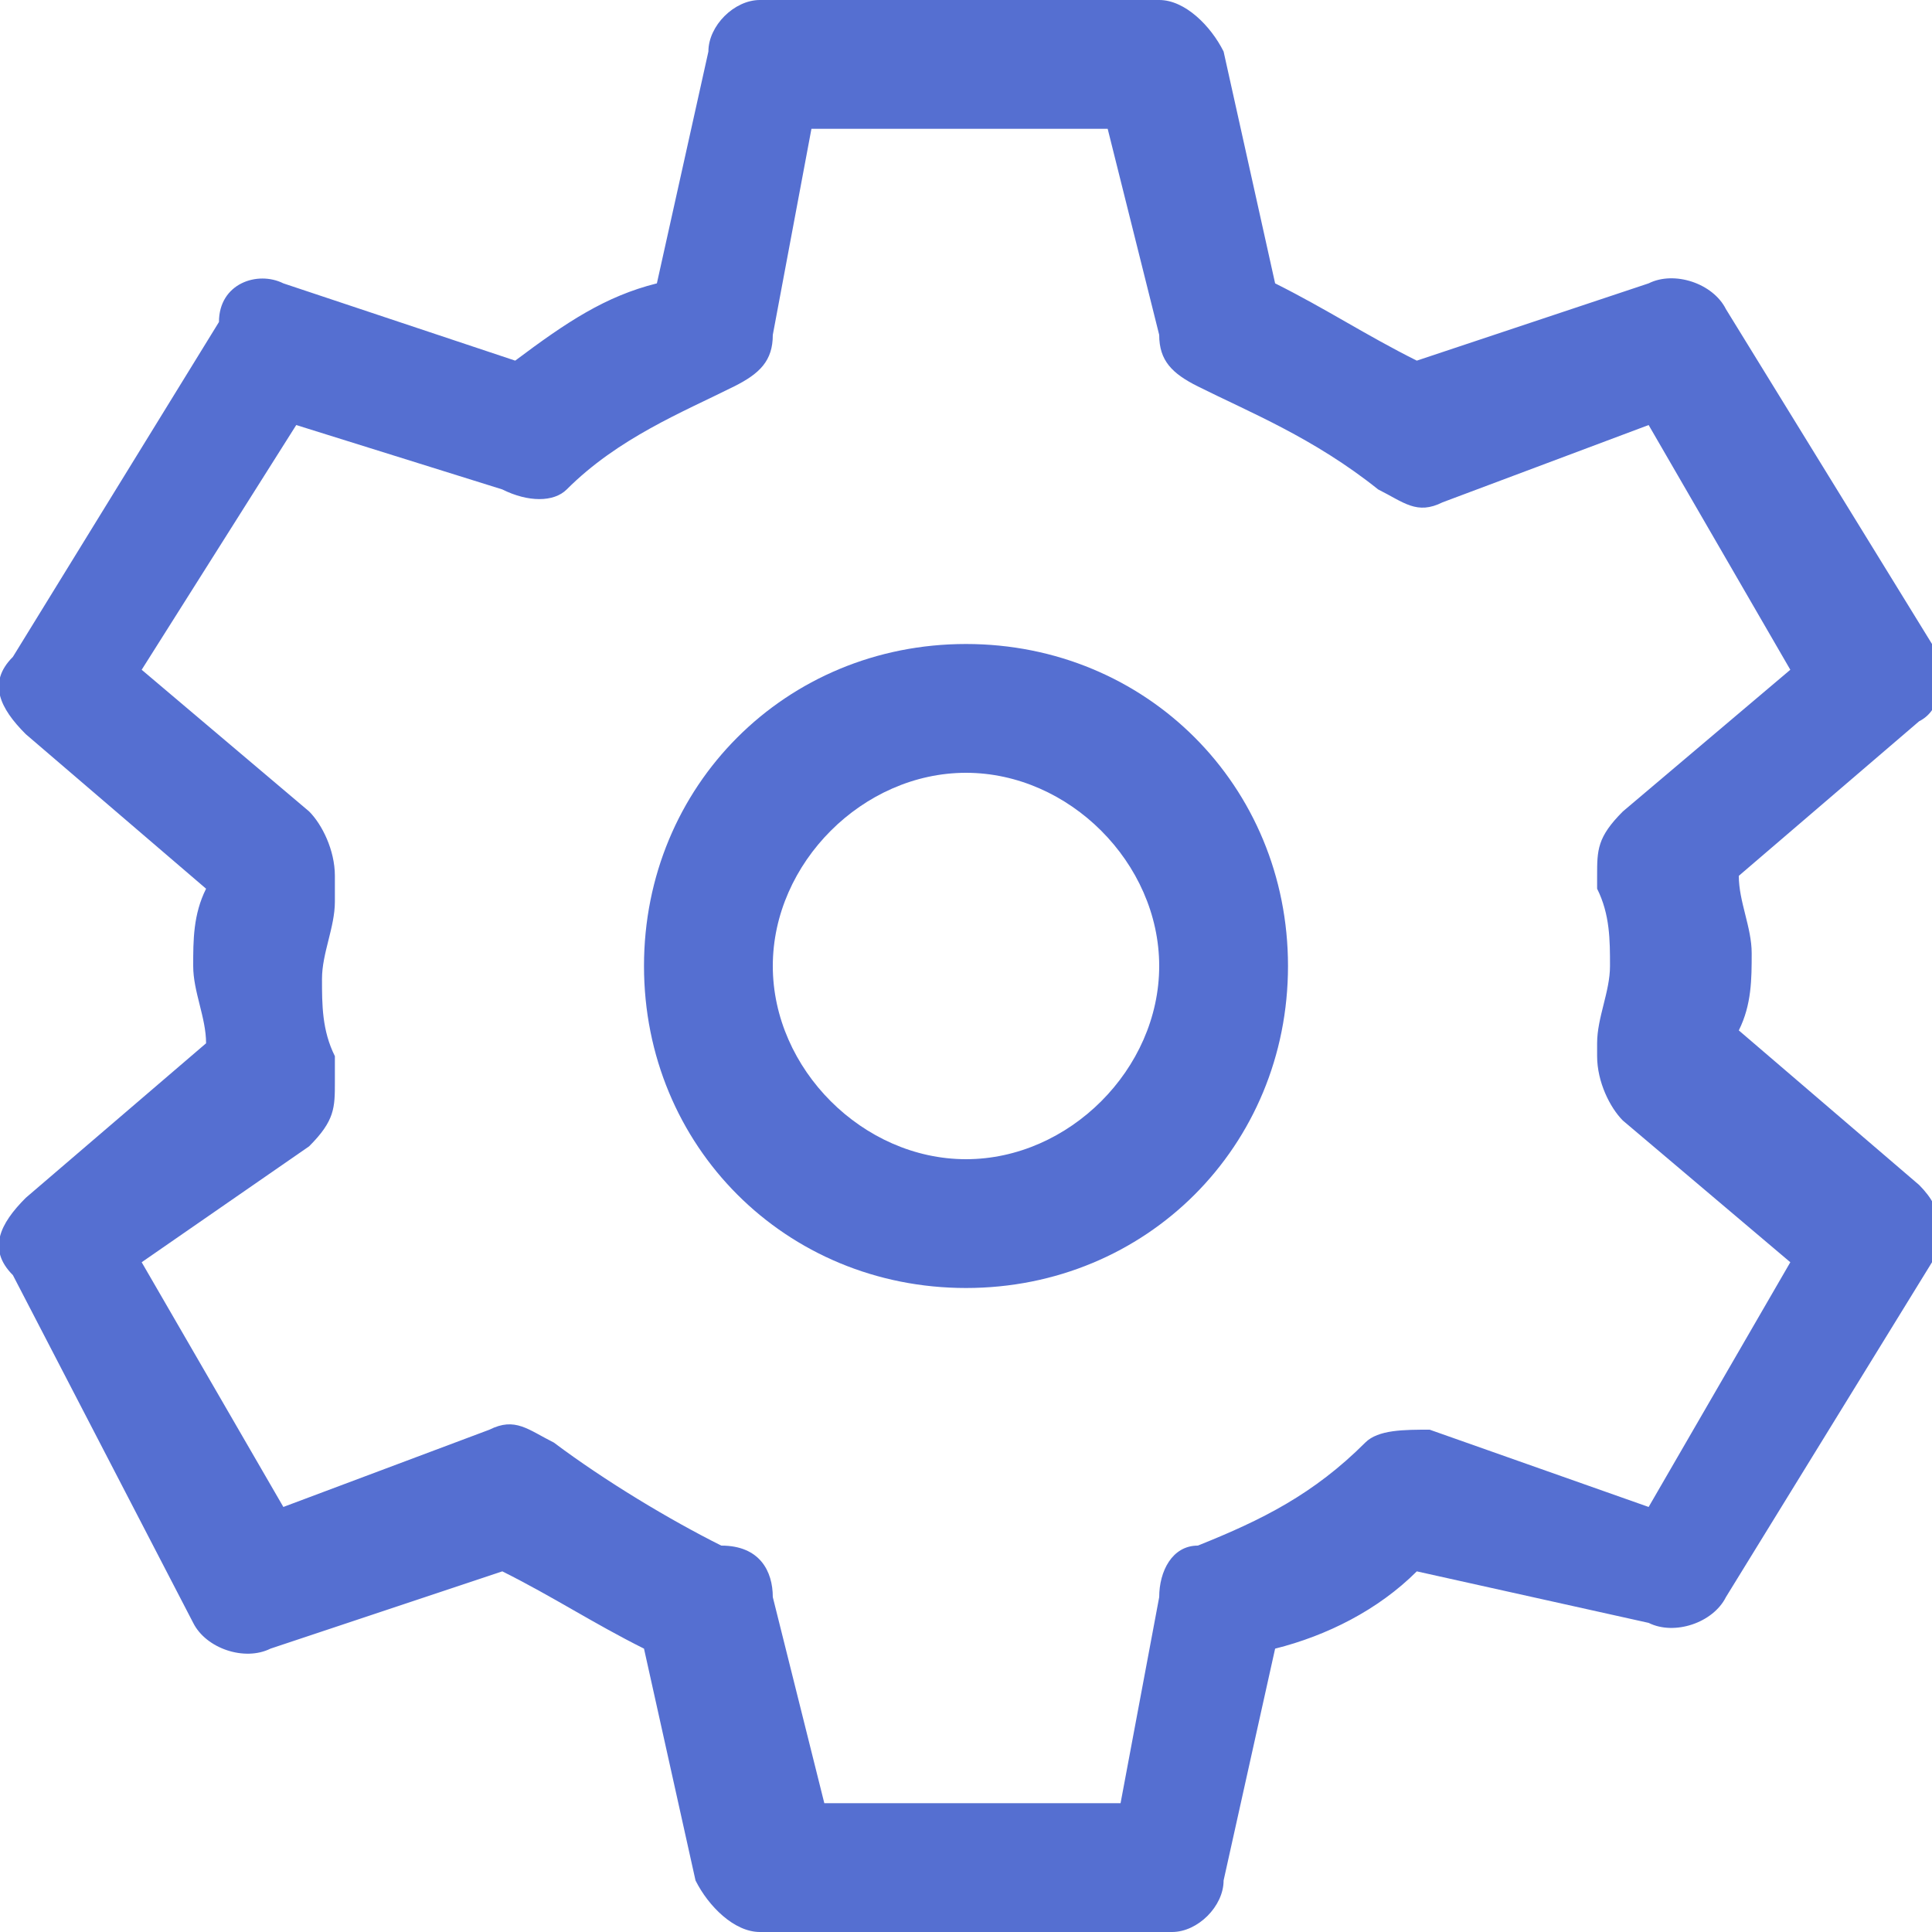
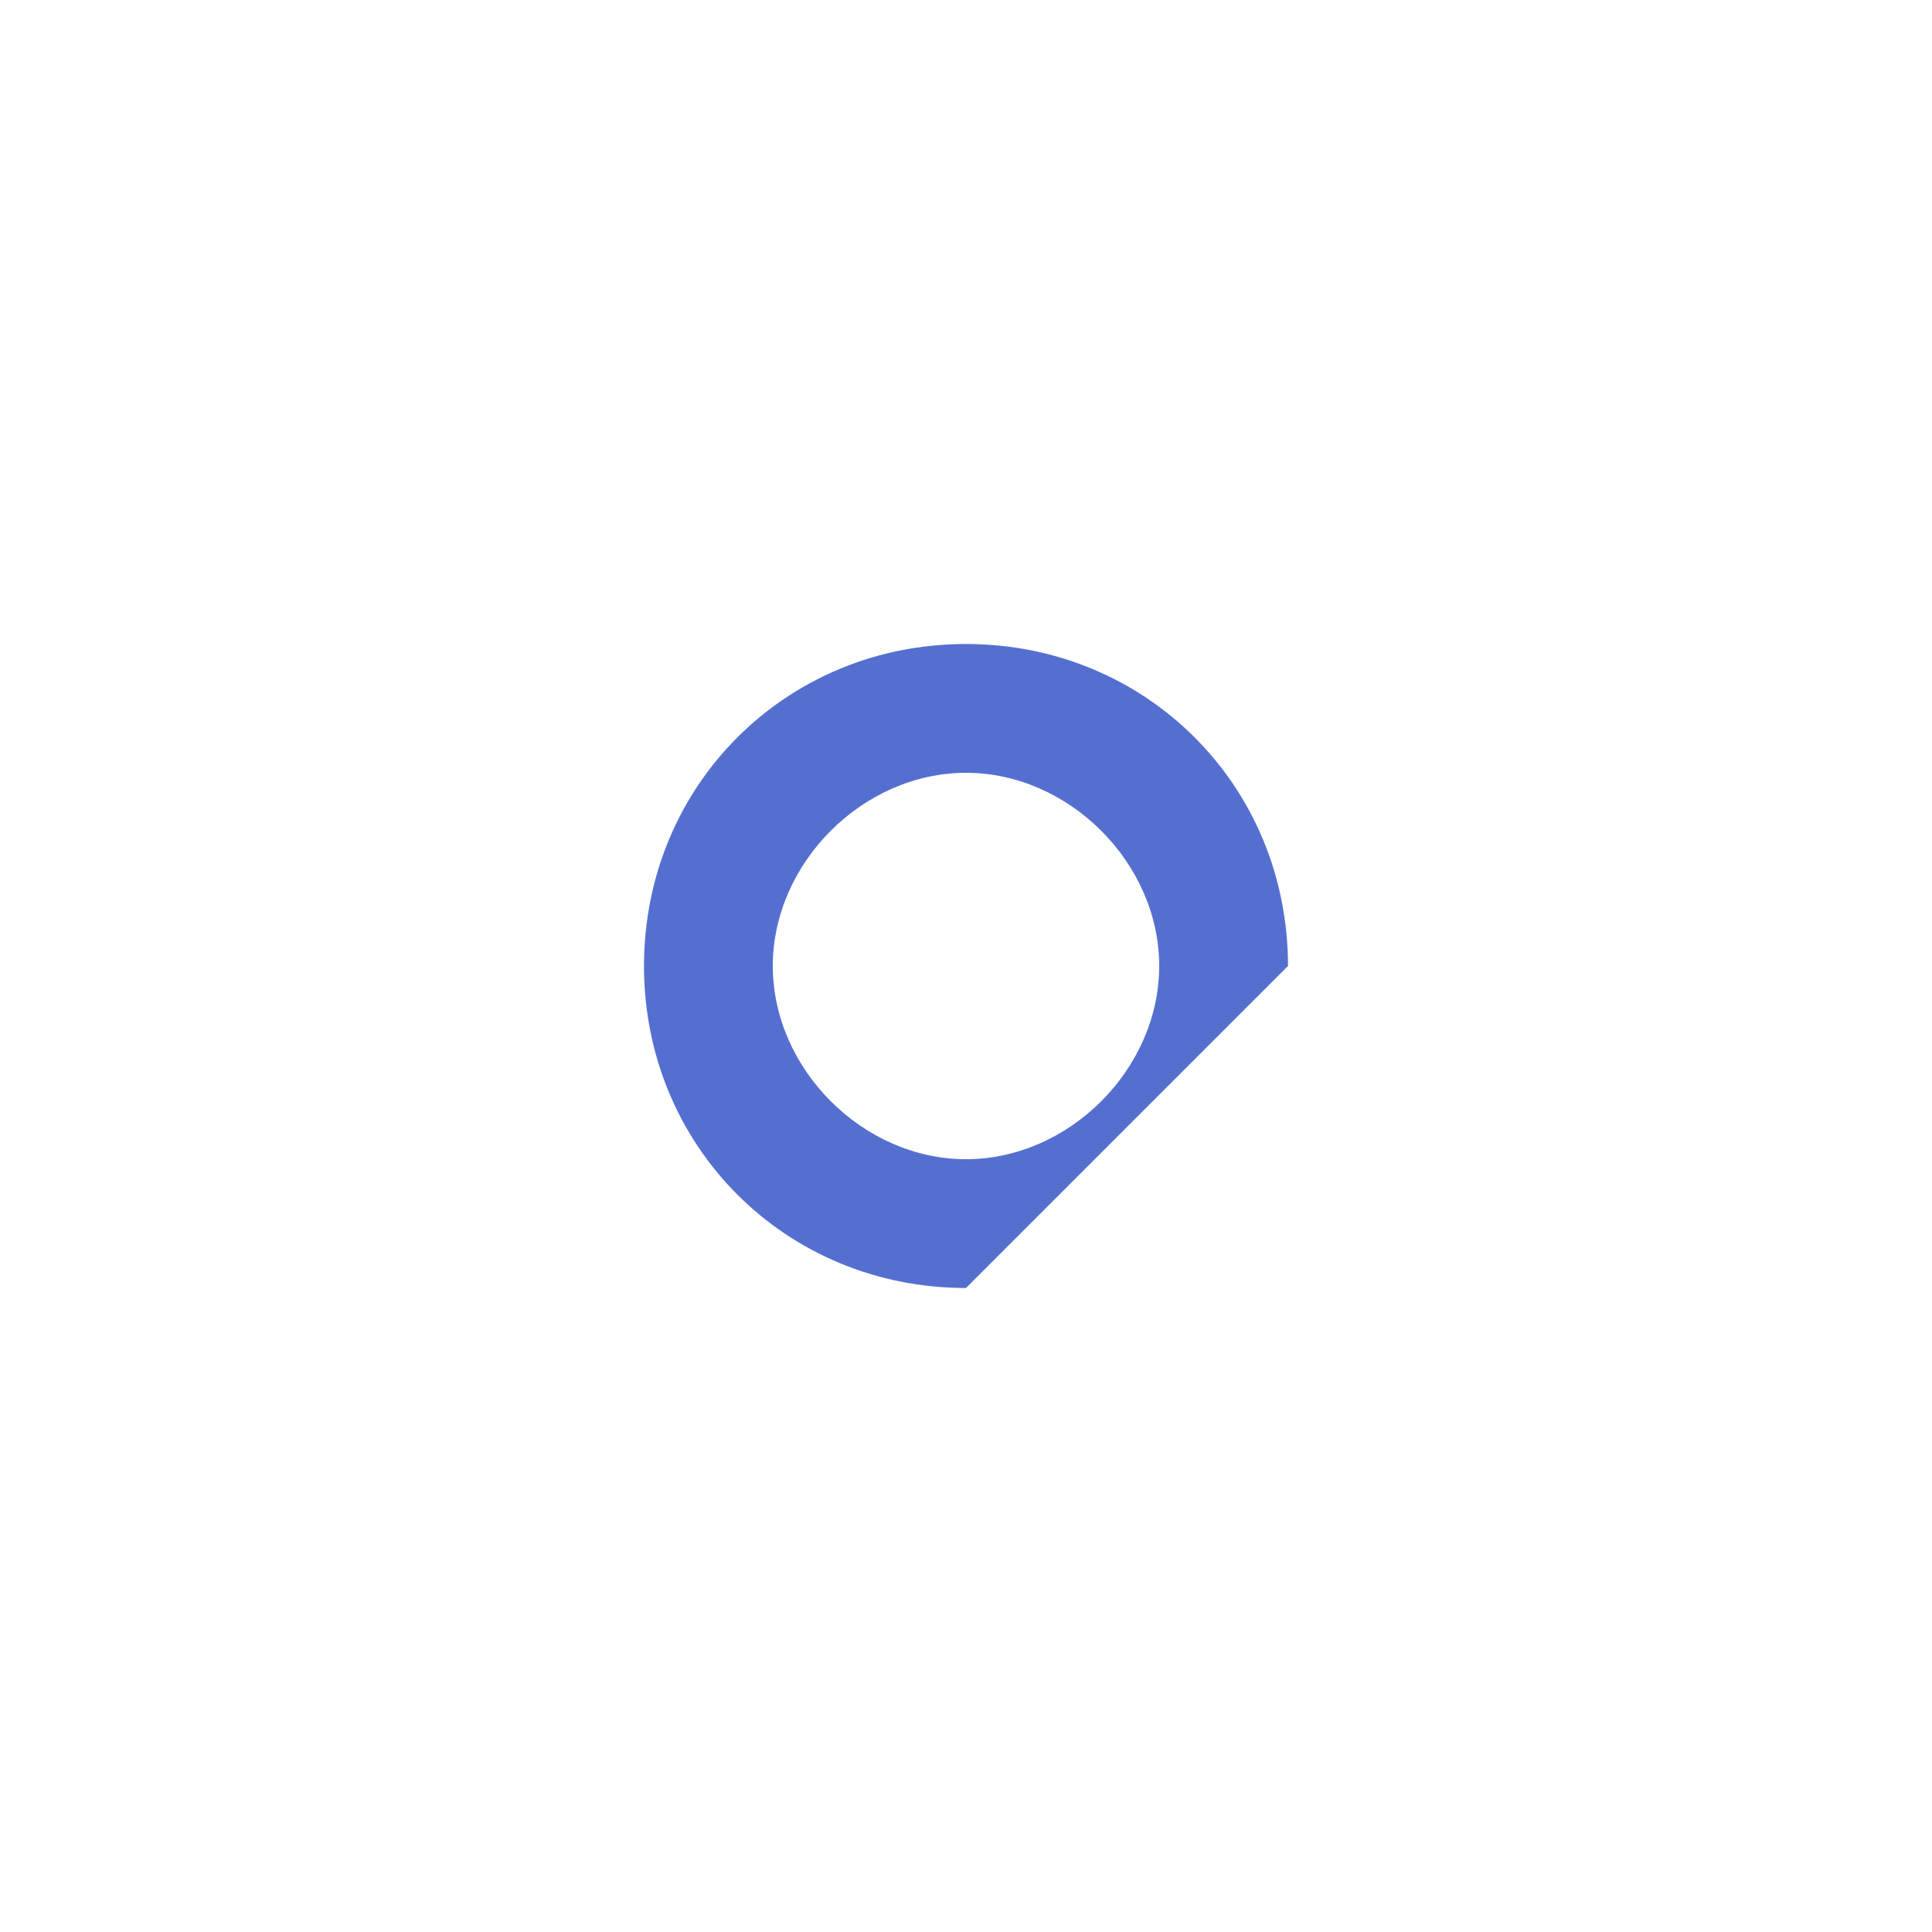
<svg xmlns="http://www.w3.org/2000/svg" version="1.1" id="Layer_1" x="0px" y="0px" viewBox="0 0 15 15" style="enable-background:new 0 0 15 15;" xml:space="preserve" width="25" height="25">
-   <path fill="#556FD1" d="M9.1,15H5.9c-0.2,0-0.4-0.2-0.5-0.4l-0.4-1.8c-0.4-0.2-0.7-0.4-1.1-0.6l-1.8,0.6c-0.2,0.1-0.5,0-0.6-0.2  L0.1,9.9C-0.1,9.7,0,9.5,0.2,9.3l1.4-1.2c0-0.2-0.1-0.4-0.1-0.6c0-0.2,0-0.4,0.1-0.6L0.2,5.7C0,5.5-0.1,5.3,0.1,5.1l1.6-2.6  C1.7,2.2,2,2.1,2.2,2.2L4,2.8c0.4-0.3,0.7-0.5,1.1-0.6l0.4-1.8C5.5,0.2,5.7,0,5.9,0h3.1c0.2,0,0.4,0.2,0.5,0.4l0.4,1.8  c0.4,0.2,0.7,0.4,1.1,0.6l1.8-0.6c0.2-0.1,0.5,0,0.6,0.2l1.6,2.6c0.1,0.2,0.1,0.5-0.1,0.6l-1.4,1.2c0,0.2,0.1,0.4,0.1,0.6  c0,0.2,0,0.4-0.1,0.6l1.4,1.2c0.2,0.2,0.2,0.4,0.1,0.6l-1.6,2.6c-0.1,0.2-0.4,0.3-0.6,0.2L11,12.2c-0.3,0.3-0.7,0.5-1.1,0.6  l-0.4,1.8C9.5,14.8,9.3,15,9.1,15z M6.4,14l2.3,0L9,12.4C9,12.2,9.1,12,9.3,12c0.5-0.2,0.9-0.4,1.3-0.8c0.1-0.1,0.3-0.1,0.5-0.1  l1.7,0.6l1.1-1.9l-1.3-1.1c-0.1-0.1-0.2-0.3-0.2-0.5l0-0.1c0-0.2,0.1-0.4,0.1-0.6s0-0.4-0.1-0.6l0-0.1c0-0.2,0-0.3,0.2-0.5l1.3-1.1  l-1.1-1.9l-1.6,0.6c-0.2,0.1-0.3,0-0.5-0.1C10.2,3.4,9.7,3.2,9.3,3C9.1,2.9,9,2.8,9,2.6L8.6,1L6.3,1L6,2.6C6,2.8,5.9,2.9,5.7,3  C5.3,3.2,4.8,3.4,4.4,3.8C4.3,3.9,4.1,3.9,3.9,3.8L2.3,3.3L1.1,5.2l1.3,1.1c0.1,0.1,0.2,0.3,0.2,0.5l0,0.2c0,0.2-0.1,0.4-0.1,0.6  s0,0.4,0.1,0.6l0,0.2c0,0.2,0,0.3-0.2,0.5L1.1,9.8l0,0l1.1,1.9l1.6-0.6c0.2-0.1,0.3,0,0.5,0.1c0.4,0.3,0.9,0.6,1.3,0.8  C5.9,12,6,12.2,6,12.4L6.4,14z M5.5,2.5L5.5,2.5L5.5,2.5z" />
-   <path fill="#556FD1" d="M7.5,10C6.1,10,5,8.9,5,7.5C5,6.1,6.1,5,7.5,5S10,6.1,10,7.5C10,8.9,8.9,10,7.5,10z M7.5,6C6.7,6,6,6.7,6,7.5  S6.7,9,7.5,9C8.3,9,9,8.3,9,7.5S8.3,6,7.5,6z" />
+   <path fill="#556FD1" d="M7.5,10C6.1,10,5,8.9,5,7.5C5,6.1,6.1,5,7.5,5S10,6.1,10,7.5z M7.5,6C6.7,6,6,6.7,6,7.5  S6.7,9,7.5,9C8.3,9,9,8.3,9,7.5S8.3,6,7.5,6z" />
</svg>